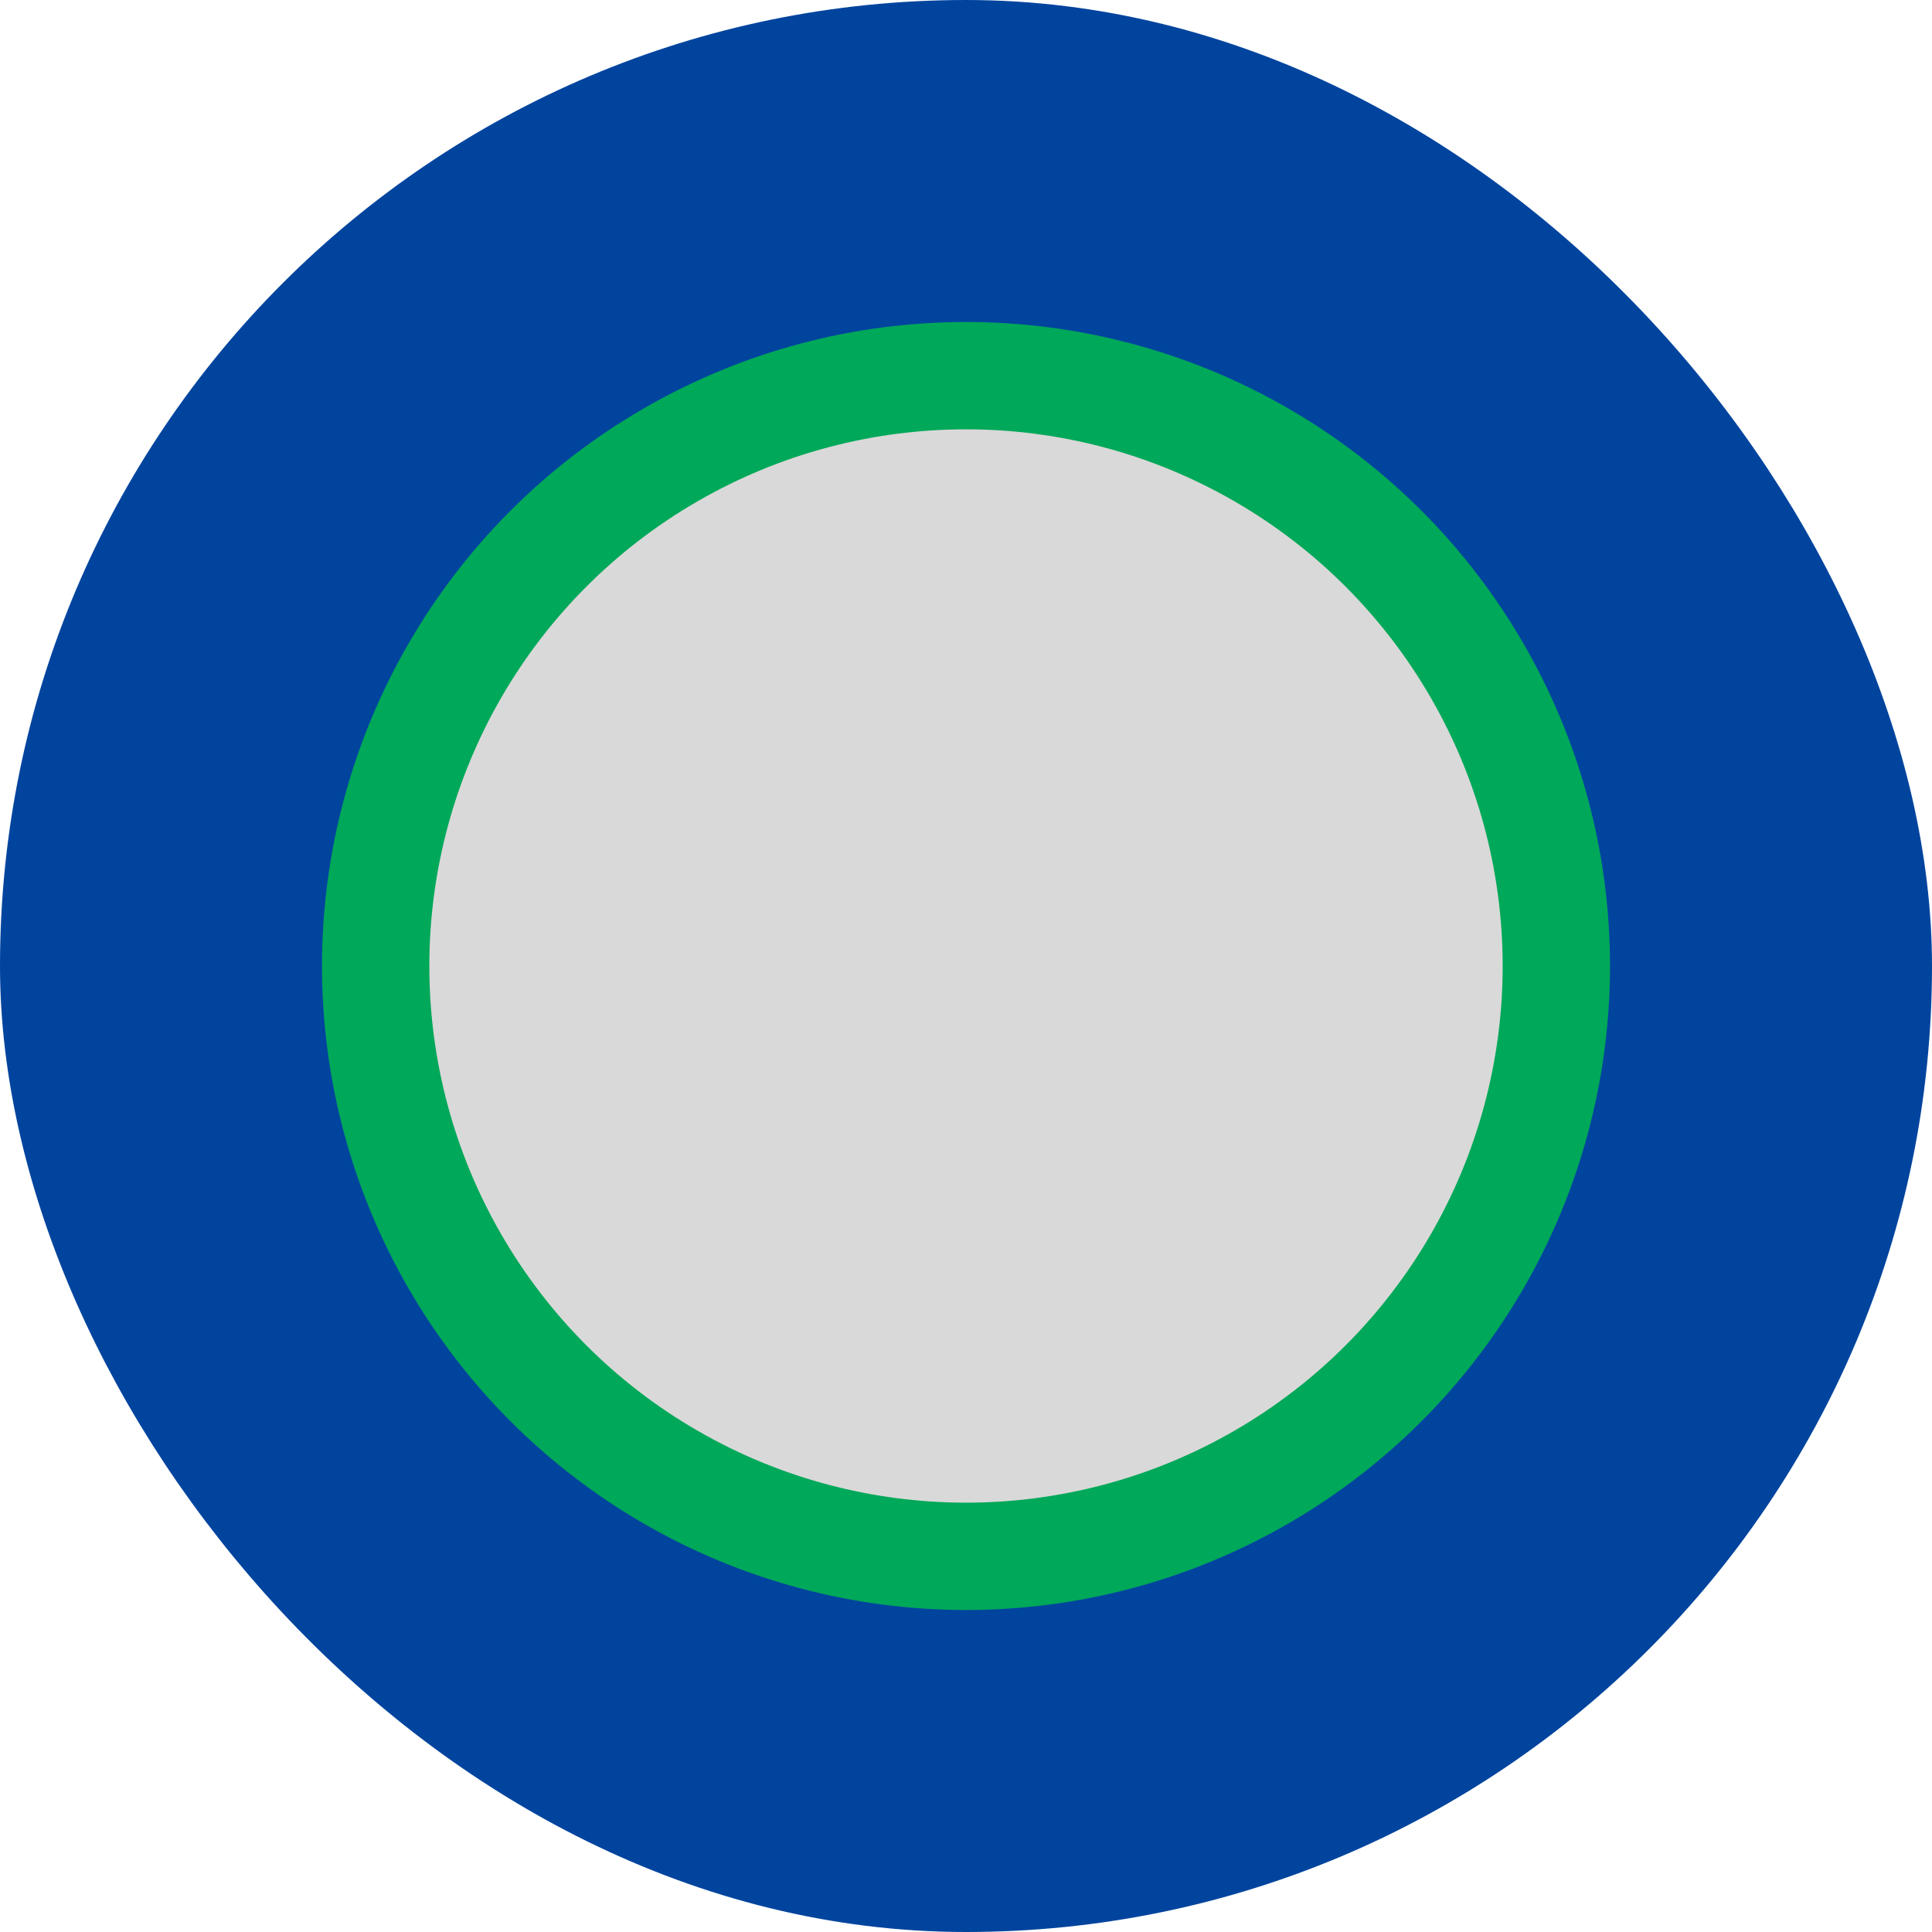
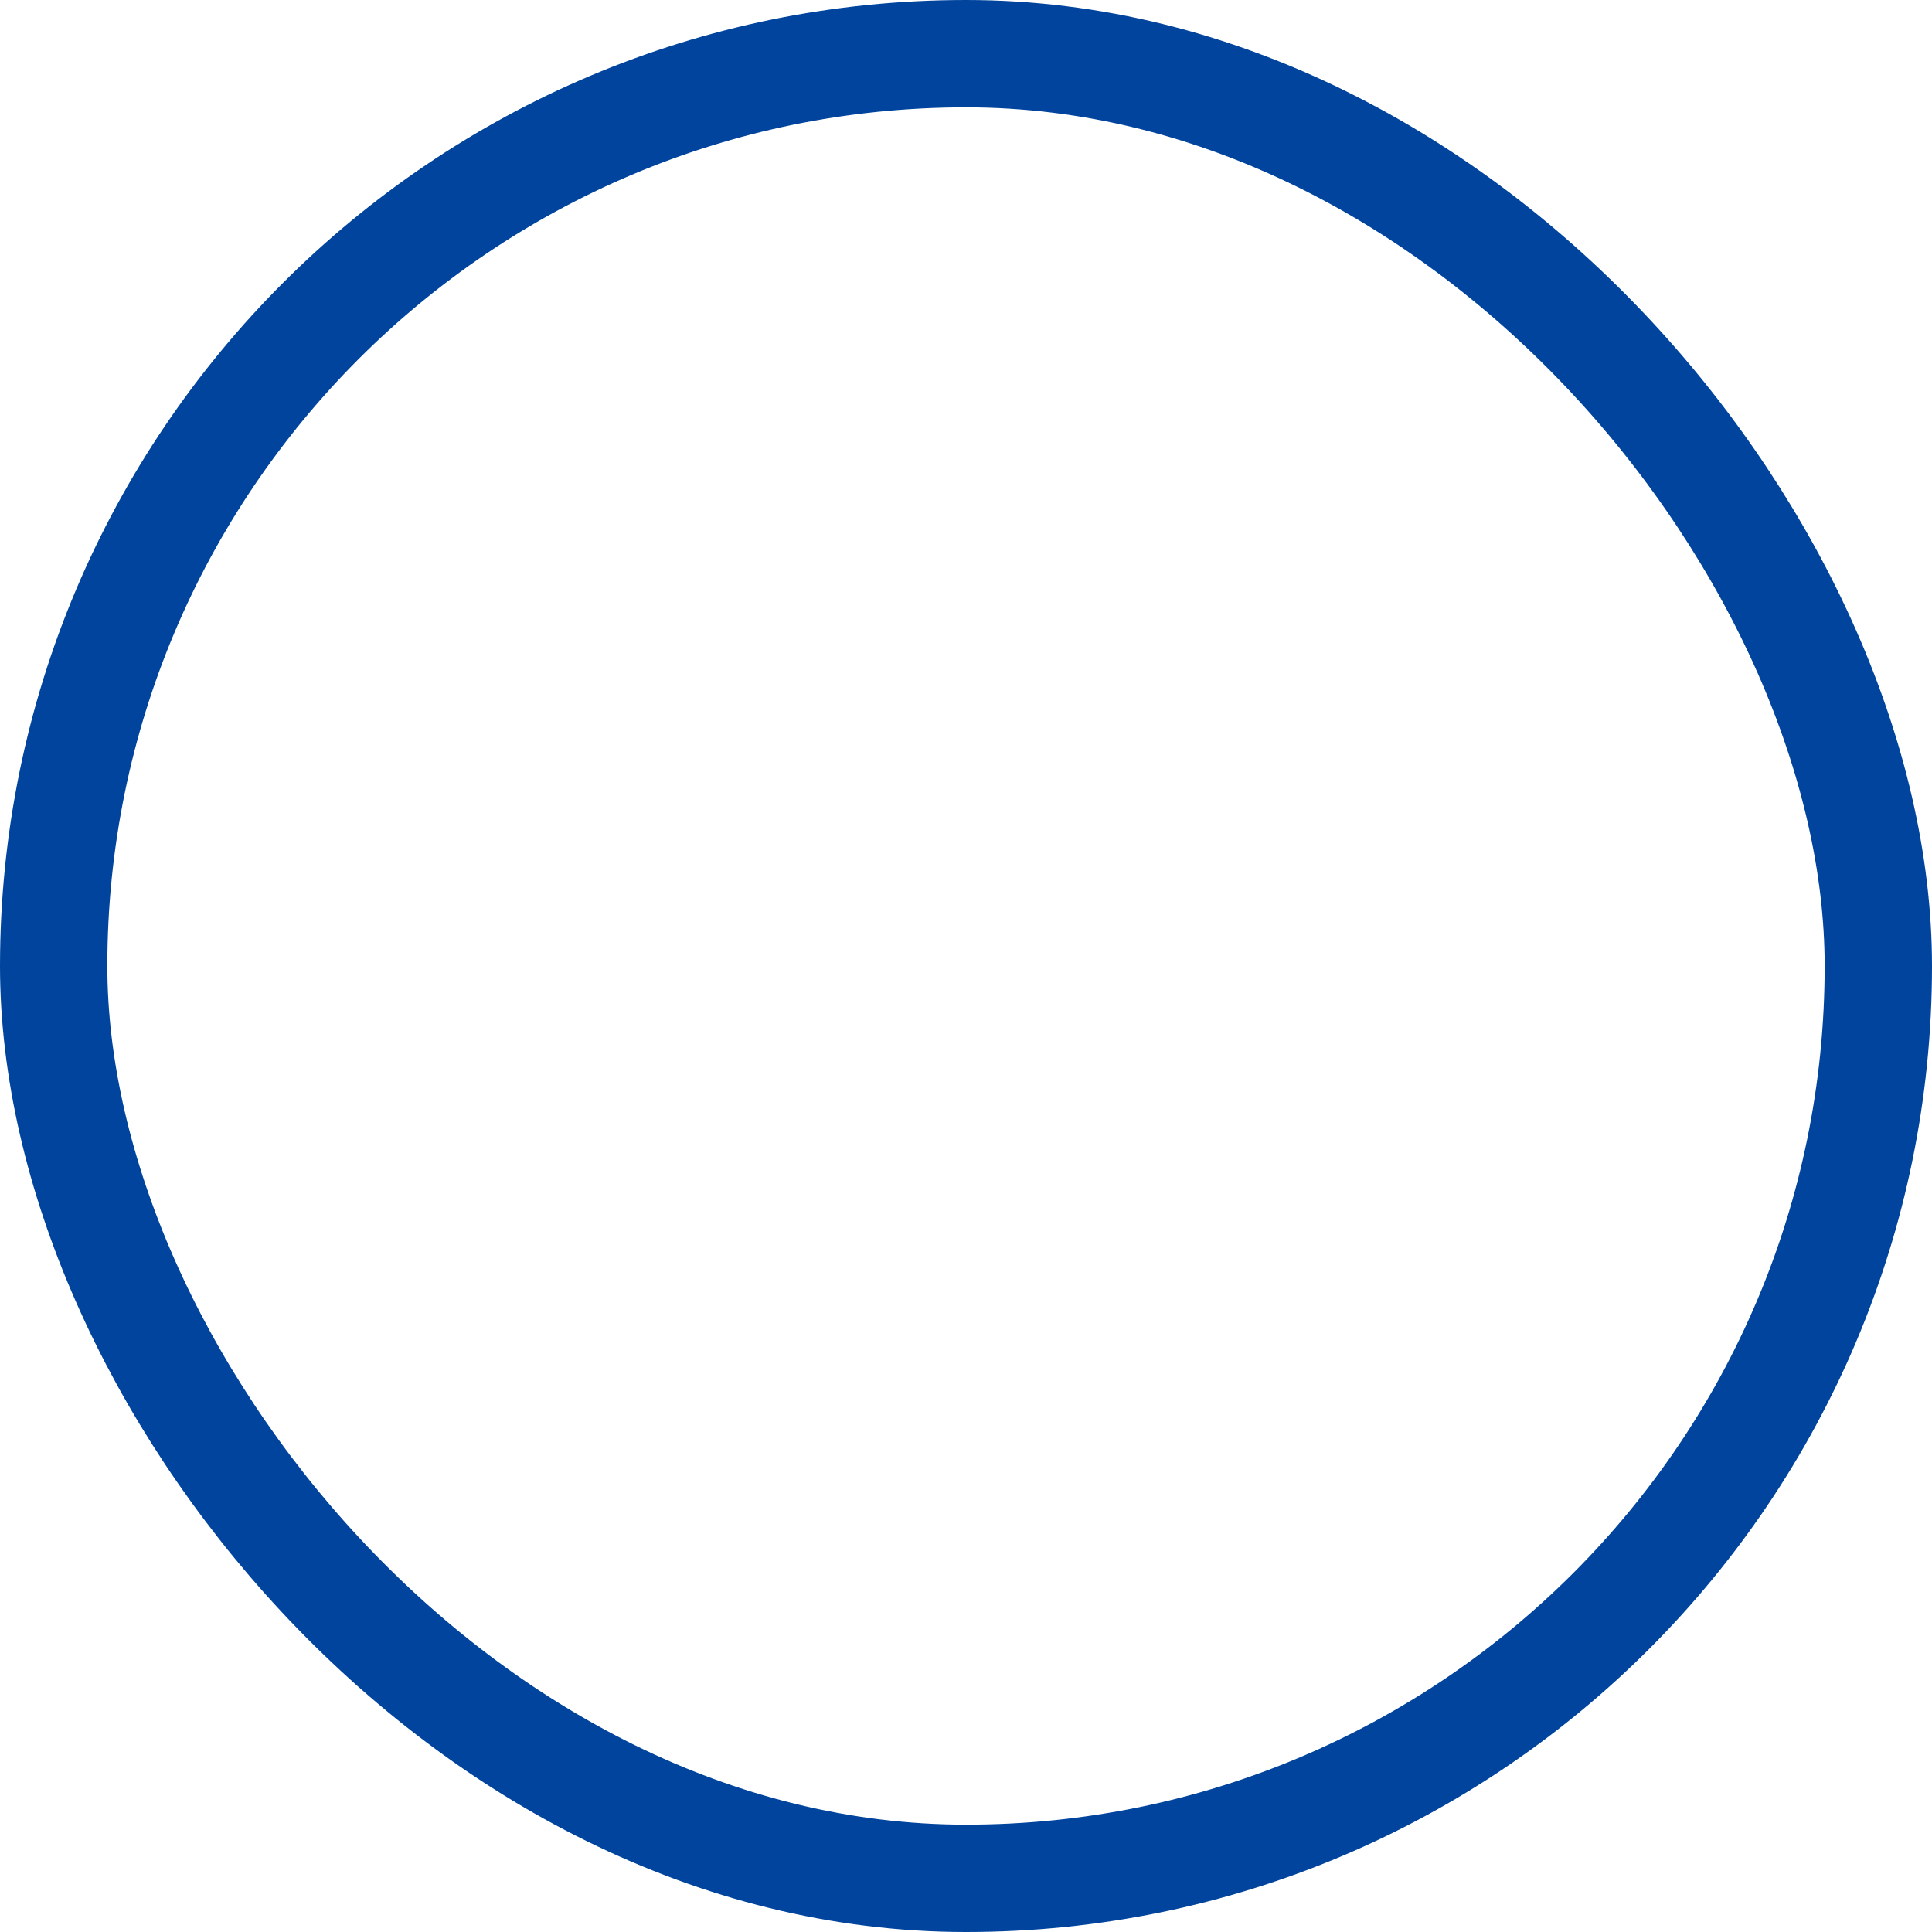
<svg xmlns="http://www.w3.org/2000/svg" width="18" height="18" viewBox="0 0 18 18" fill="none">
-   <rect x="0.5" y="0.5" width="17" height="17" rx="8.5" fill="#00449E" />
  <rect x="0.5" y="0.5" width="17" height="17" rx="8.5" stroke="#00449E" />
-   <circle cx="9" cy="9" r="5.5" fill="#D9D9D9" stroke="#00A859" />
</svg>